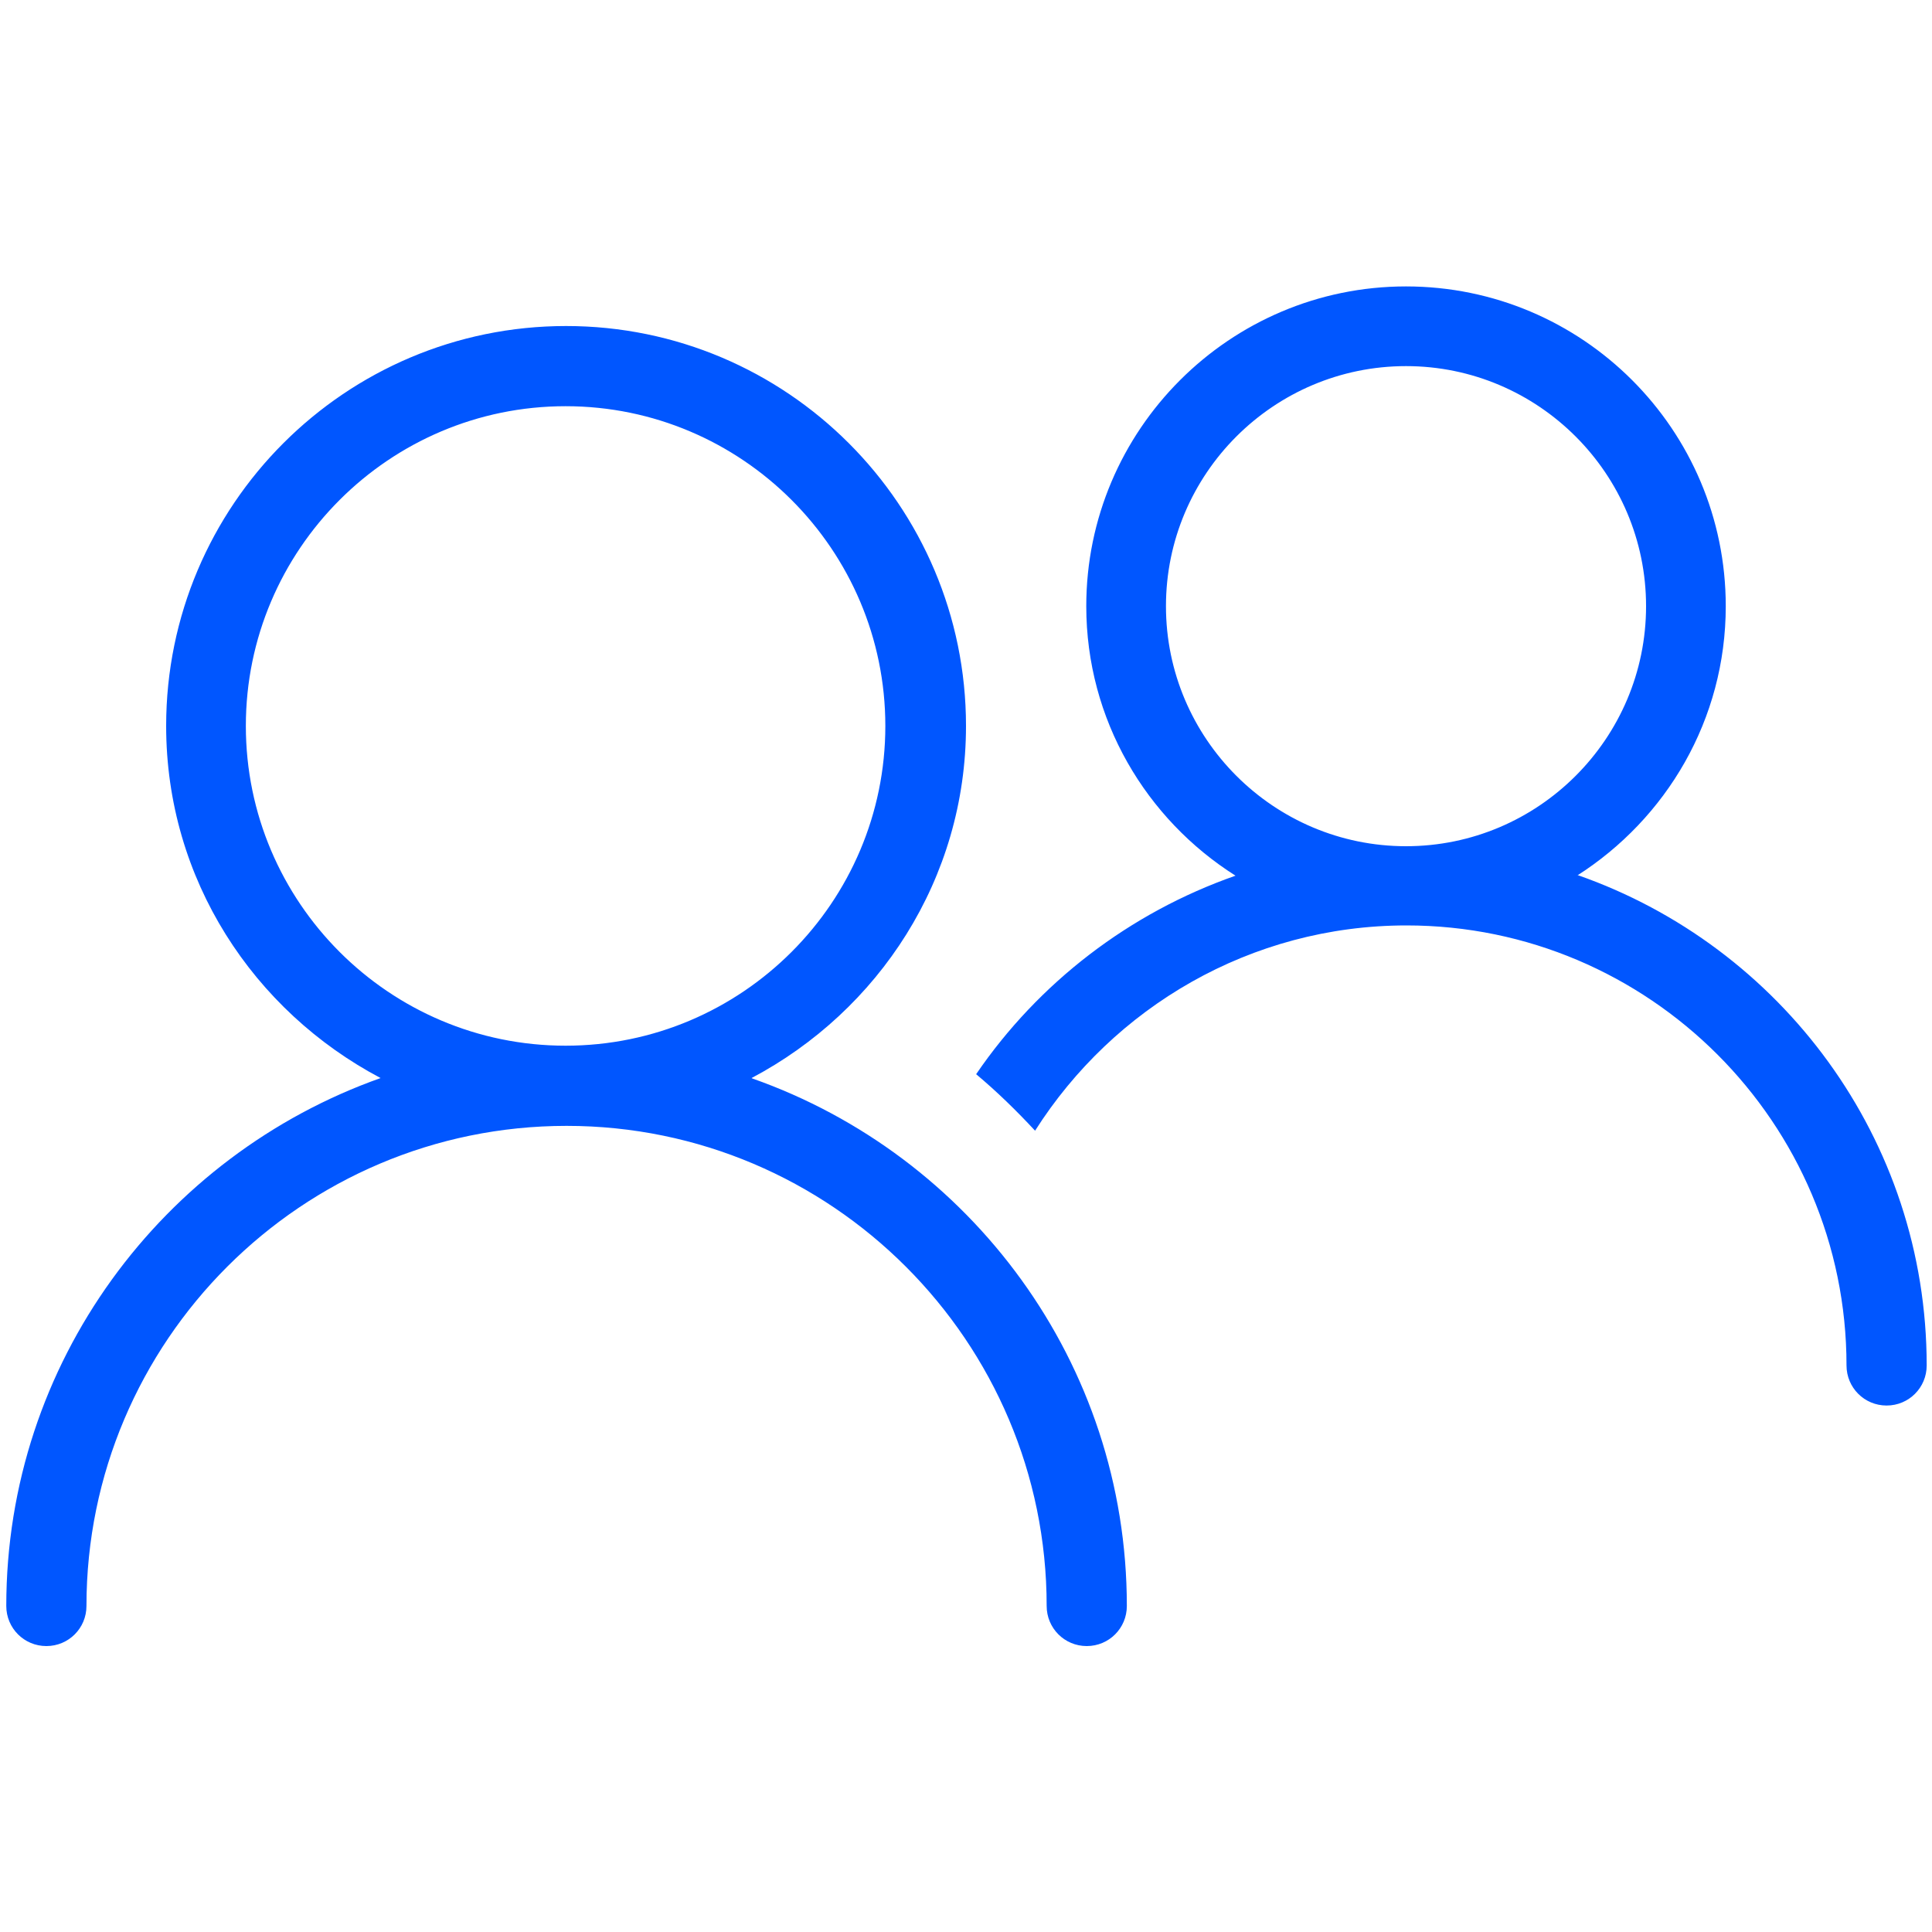
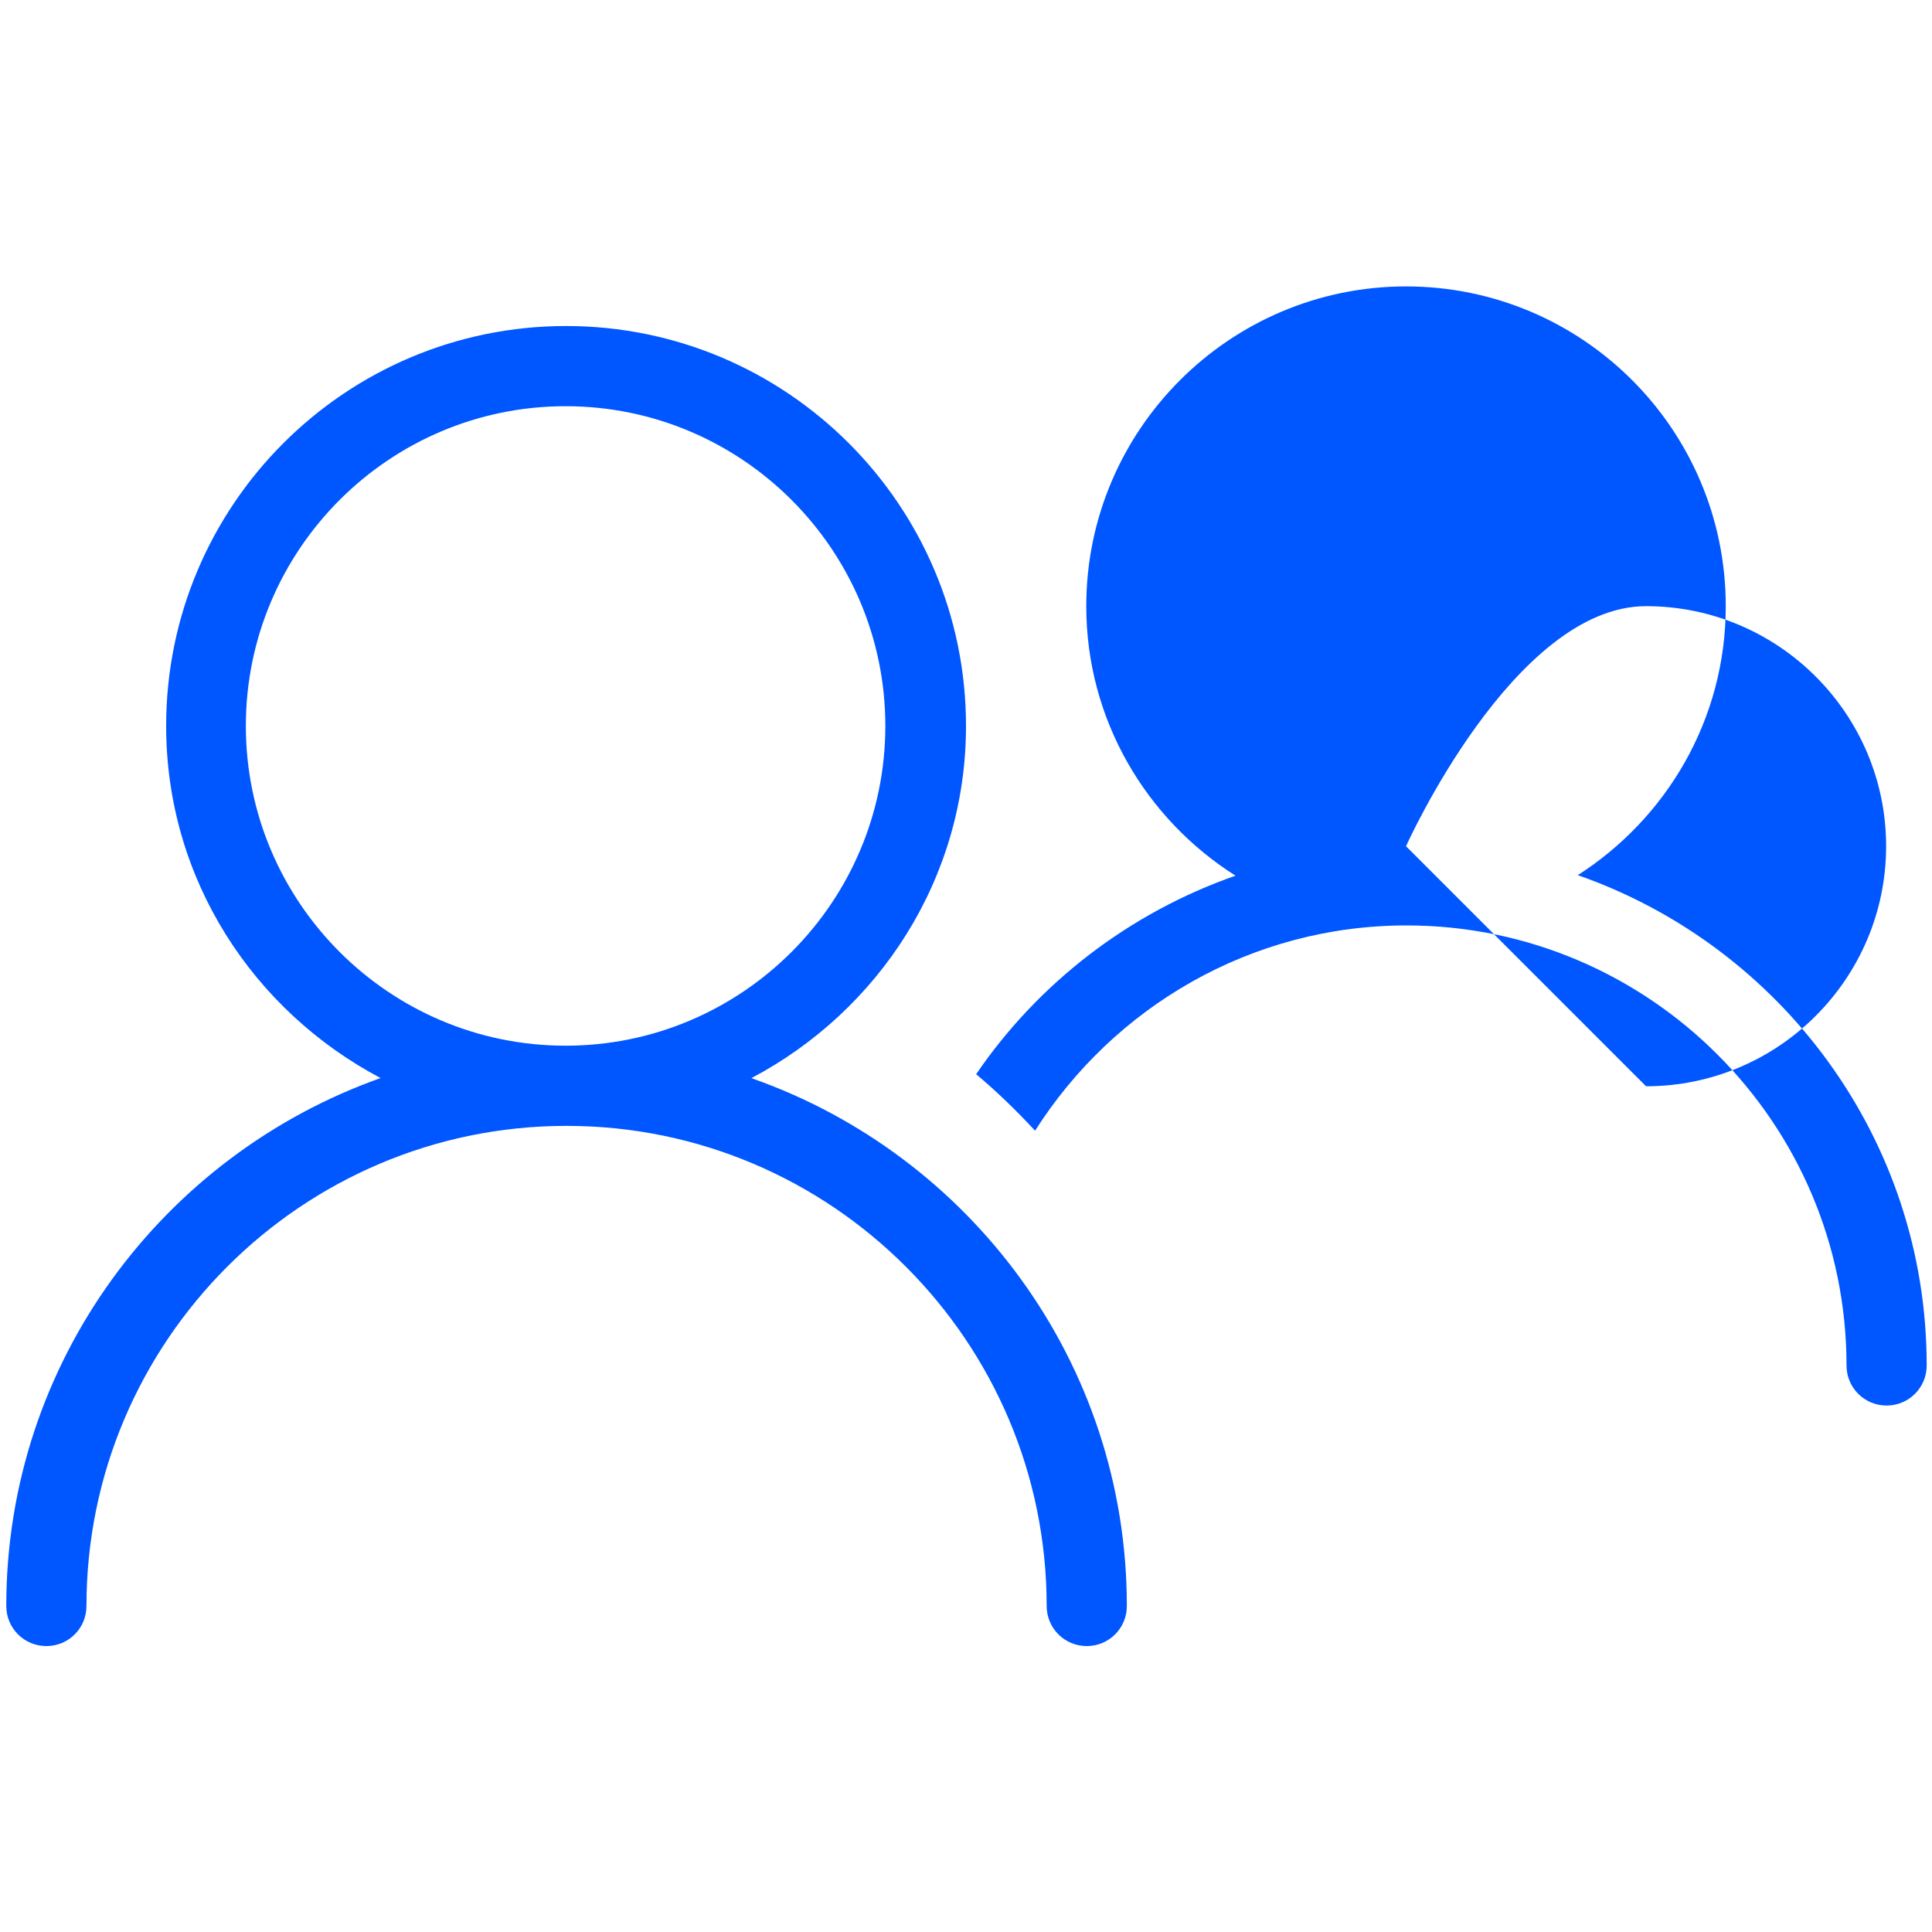
<svg xmlns="http://www.w3.org/2000/svg" id="a" width="40" height="40" viewBox="0 0 40 40">
-   <path d="m15.56,22.32c2.63-1.39,4.44-4.12,4.44-7.29,0-4.57-3.71-8.28-8.28-8.28S3.44,10.46,3.44,15.03c0,3.18,1.81,5.9,4.44,7.29C3.37,23.92.13,28.21.13,33.25c0,.46.37.83.83.83s.83-.37.83-.83c0-5.48,4.46-9.94,9.94-9.94s9.94,4.46,9.94,9.94c0,.46.37.83.83.83s.83-.37.83-.83c0-5.04-3.24-9.33-7.75-10.92Zm-10.47-7.29c0-3.65,2.97-6.62,6.62-6.62s6.62,2.97,6.62,6.62-2.97,6.62-6.62,6.62-6.62-2.97-6.62-6.62Zm27.56,3.1c1.85-1.18,3.08-3.23,3.08-5.58,0-3.66-2.97-6.62-6.62-6.62s-6.62,2.97-6.62,6.62c0,2.35,1.24,4.41,3.09,5.58-2.2.77-4.08,2.22-5.37,4.11.43.36.84.76,1.22,1.17,1.62-2.55,4.46-4.25,7.69-4.25,5.02,0,9.11,4.09,9.11,9.11,0,.46.37.83.83.83s.83-.37.83-.83c0-4.69-3.02-8.68-7.22-10.15Zm-3.54-.61c-2.74,0-4.97-2.23-4.97-4.97s2.23-4.97,4.97-4.97,4.97,2.23,4.97,4.97-2.23,4.97-4.97,4.97Z" fill="#0056ff" />
+   <path d="m15.56,22.32c2.63-1.39,4.44-4.12,4.44-7.29,0-4.57-3.71-8.28-8.28-8.28S3.44,10.46,3.44,15.03c0,3.18,1.81,5.9,4.44,7.29C3.37,23.92.13,28.21.13,33.25c0,.46.37.83.83.83s.83-.37.83-.83c0-5.48,4.46-9.94,9.94-9.94s9.94,4.46,9.94,9.94c0,.46.37.83.83.83s.83-.37.83-.83c0-5.04-3.24-9.33-7.75-10.92Zm-10.47-7.29c0-3.65,2.97-6.62,6.62-6.62s6.62,2.97,6.62,6.62-2.97,6.62-6.62,6.62-6.62-2.97-6.62-6.62Zm27.56,3.1c1.85-1.18,3.08-3.23,3.08-5.58,0-3.66-2.97-6.62-6.62-6.62s-6.62,2.97-6.62,6.62c0,2.35,1.24,4.41,3.09,5.58-2.2.77-4.08,2.22-5.37,4.11.43.36.84.76,1.22,1.17,1.62-2.55,4.46-4.25,7.69-4.25,5.02,0,9.11,4.09,9.11,9.11,0,.46.37.83.83.83s.83-.37.83-.83c0-4.69-3.02-8.68-7.22-10.15Zm-3.54-.61s2.23-4.97,4.97-4.97,4.97,2.23,4.97,4.97-2.23,4.97-4.97,4.97Z" fill="#0056ff" />
</svg>